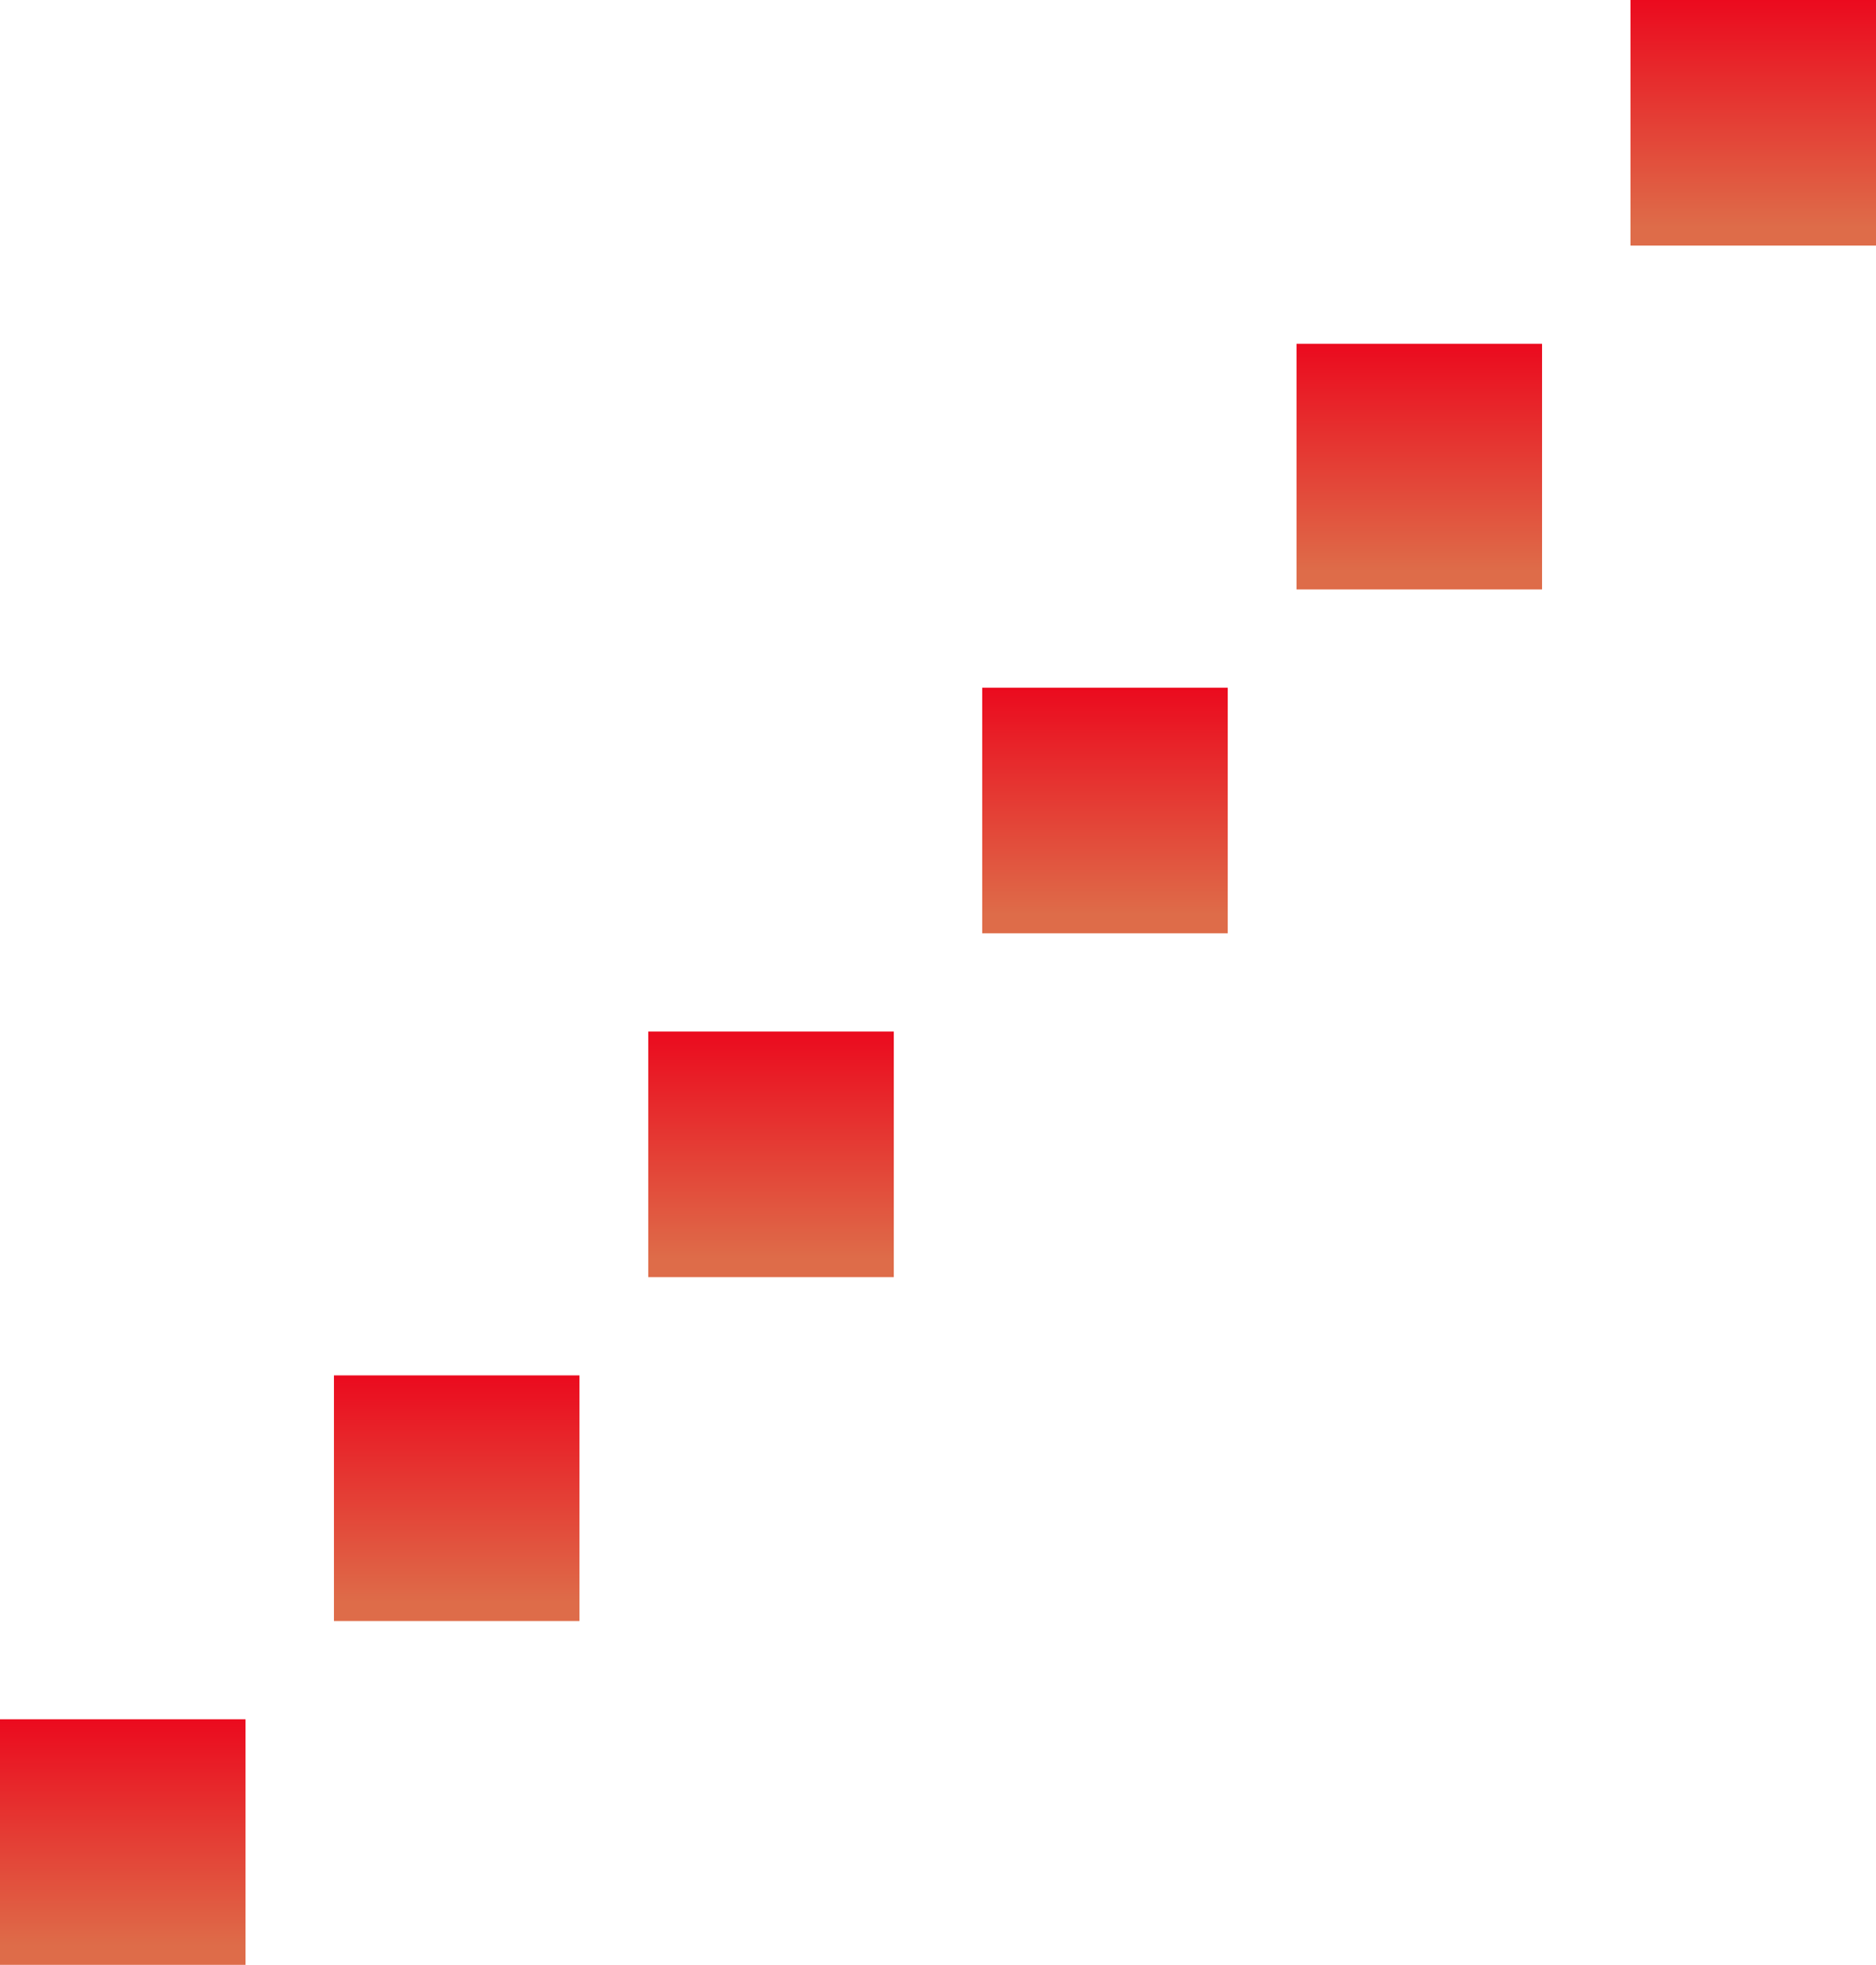
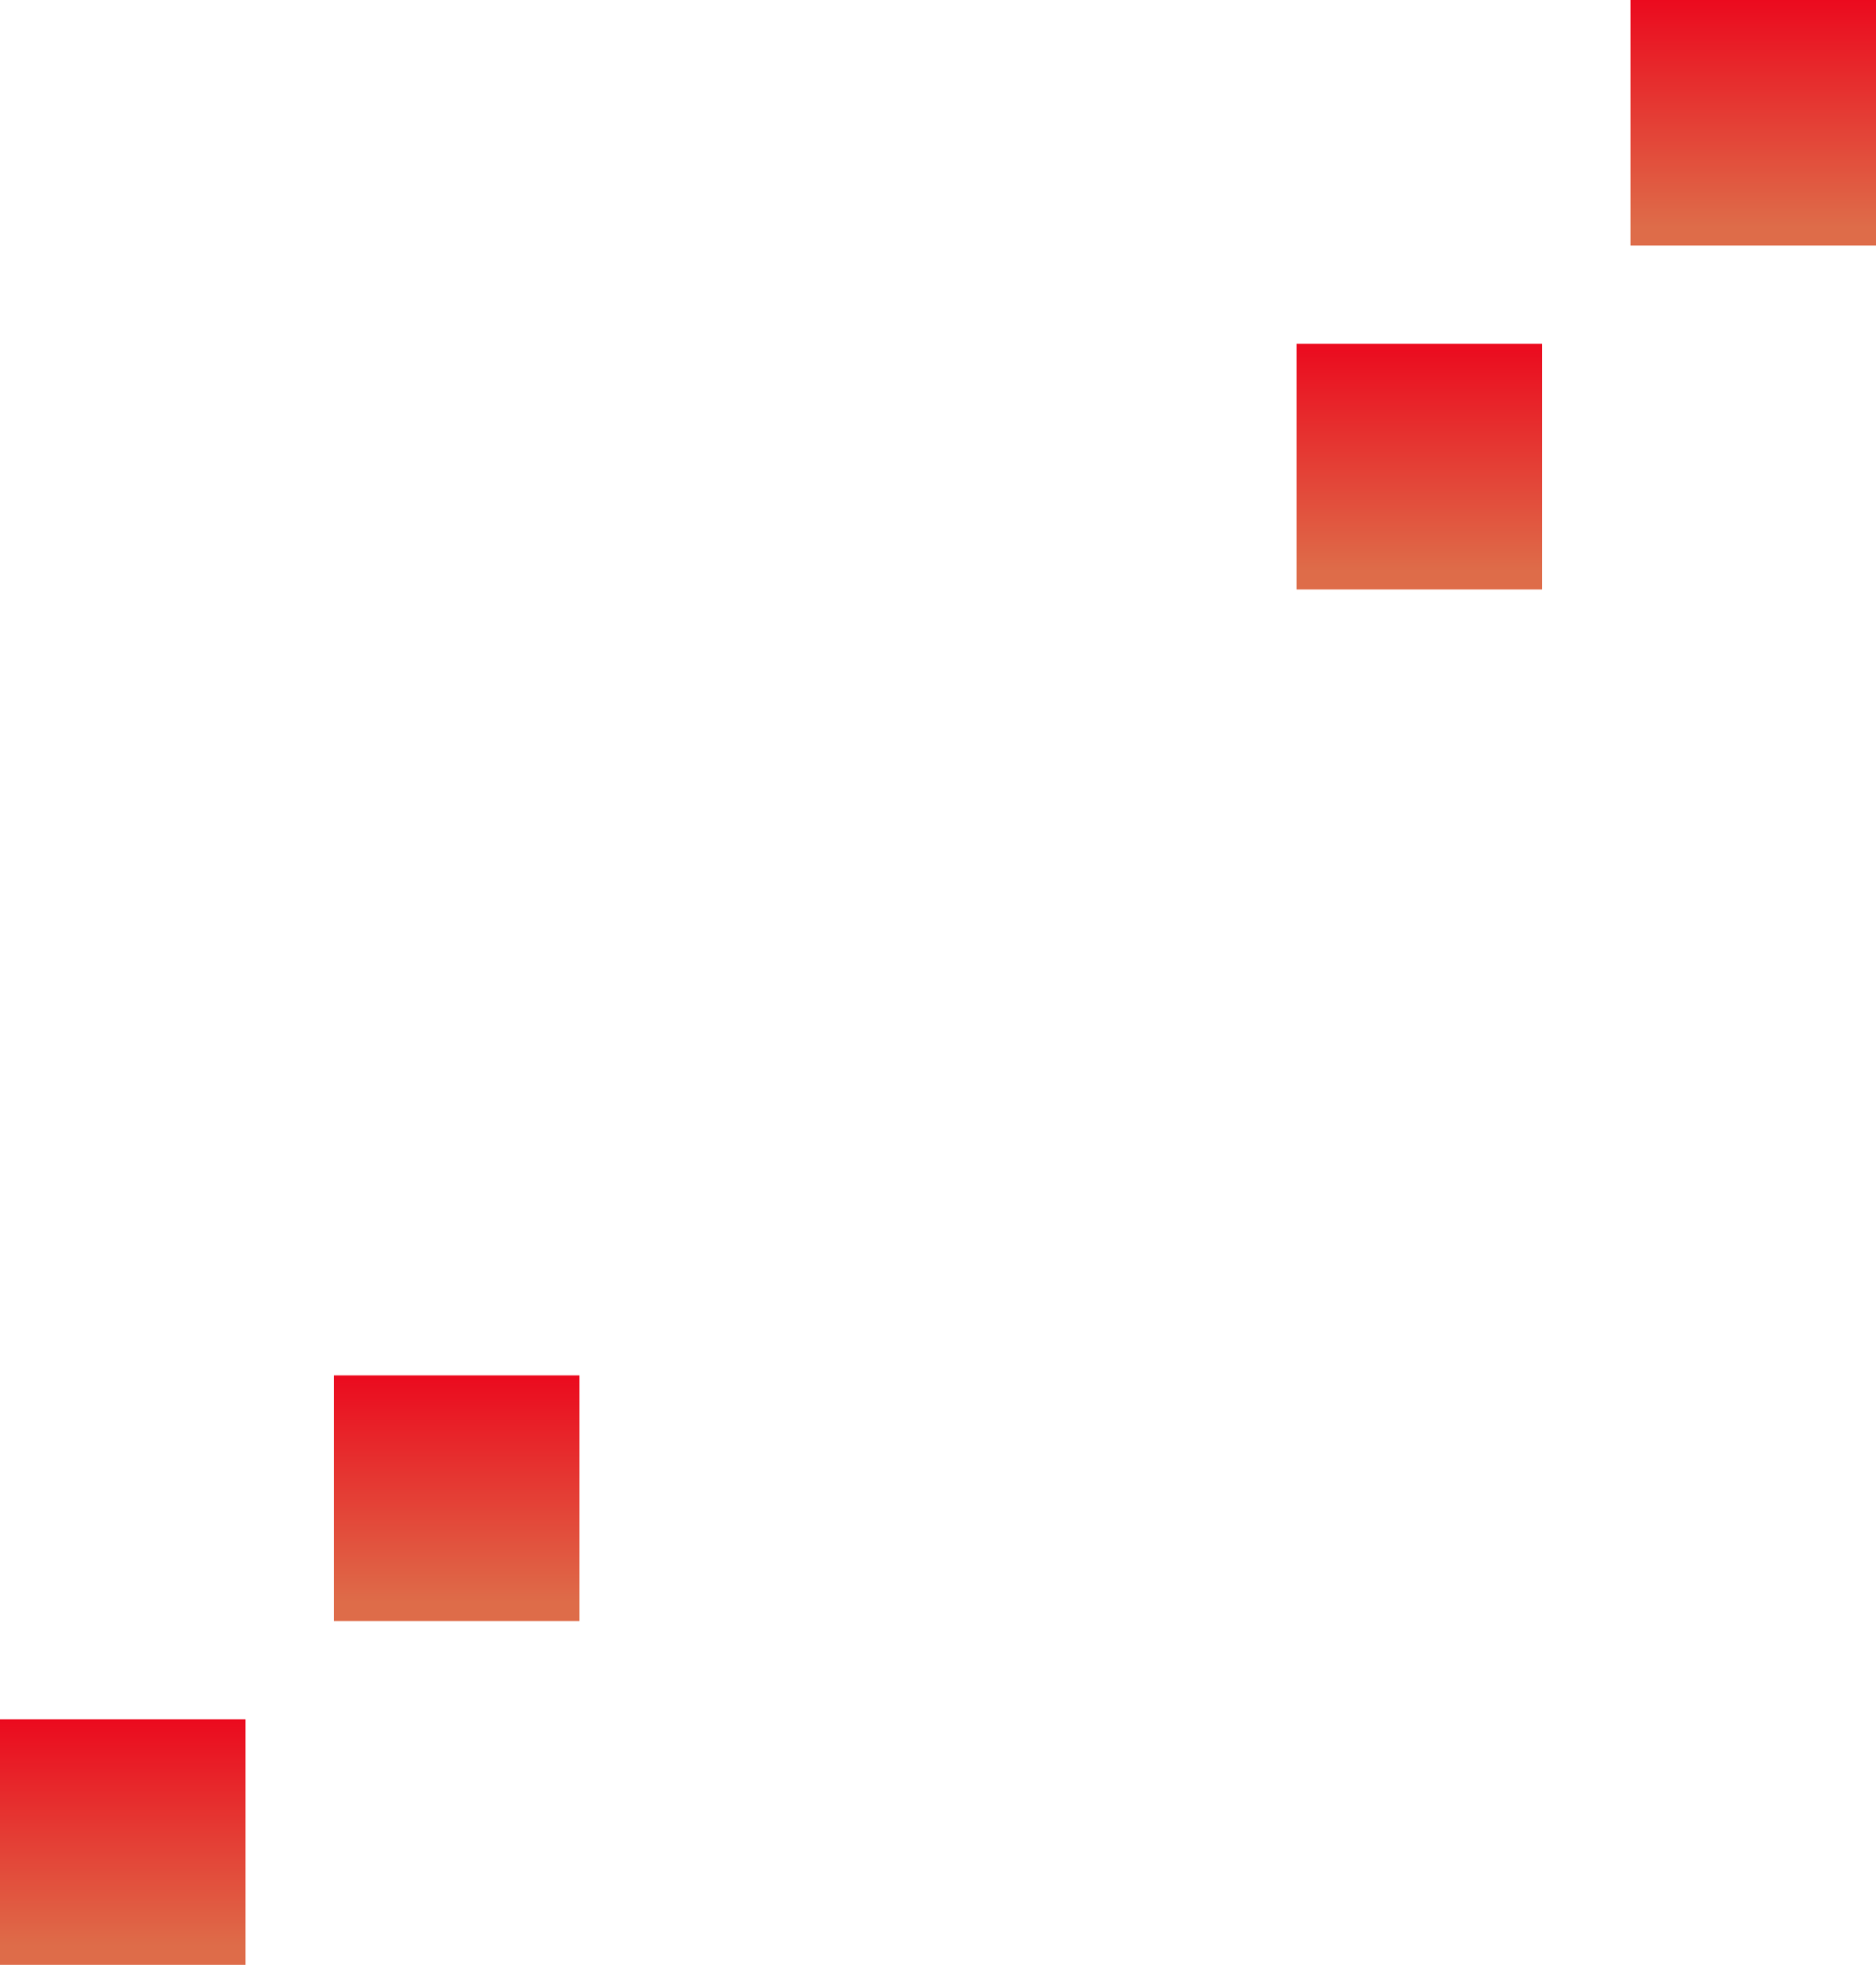
<svg xmlns="http://www.w3.org/2000/svg" width="191" height="200" viewBox="0 0 191 200">
  <defs>
    <linearGradient id="a" x1="0.352" x2="0.352" y2="0.924" gradientUnits="objectBoundingBox">
      <stop offset="0" stop-color="#eb0a1e" />
      <stop offset="1" stop-color="#de6c49" />
    </linearGradient>
  </defs>
  <g transform="translate(-401 -555)">
    <rect width="25" height="25" transform="translate(401 730)" fill="url(#a)" />
    <rect width="25" height="25" transform="translate(435 695)" fill="url(#a)" />
-     <rect width="25" height="25" transform="translate(467 660)" fill="url(#a)" />
-     <rect width="25" height="25" transform="translate(501 625)" fill="url(#a)" />
    <rect width="25" height="25" transform="translate(533 590)" fill="url(#a)" />
    <rect width="25" height="25" transform="translate(567 555)" fill="url(#a)" />
  </g>
</svg>